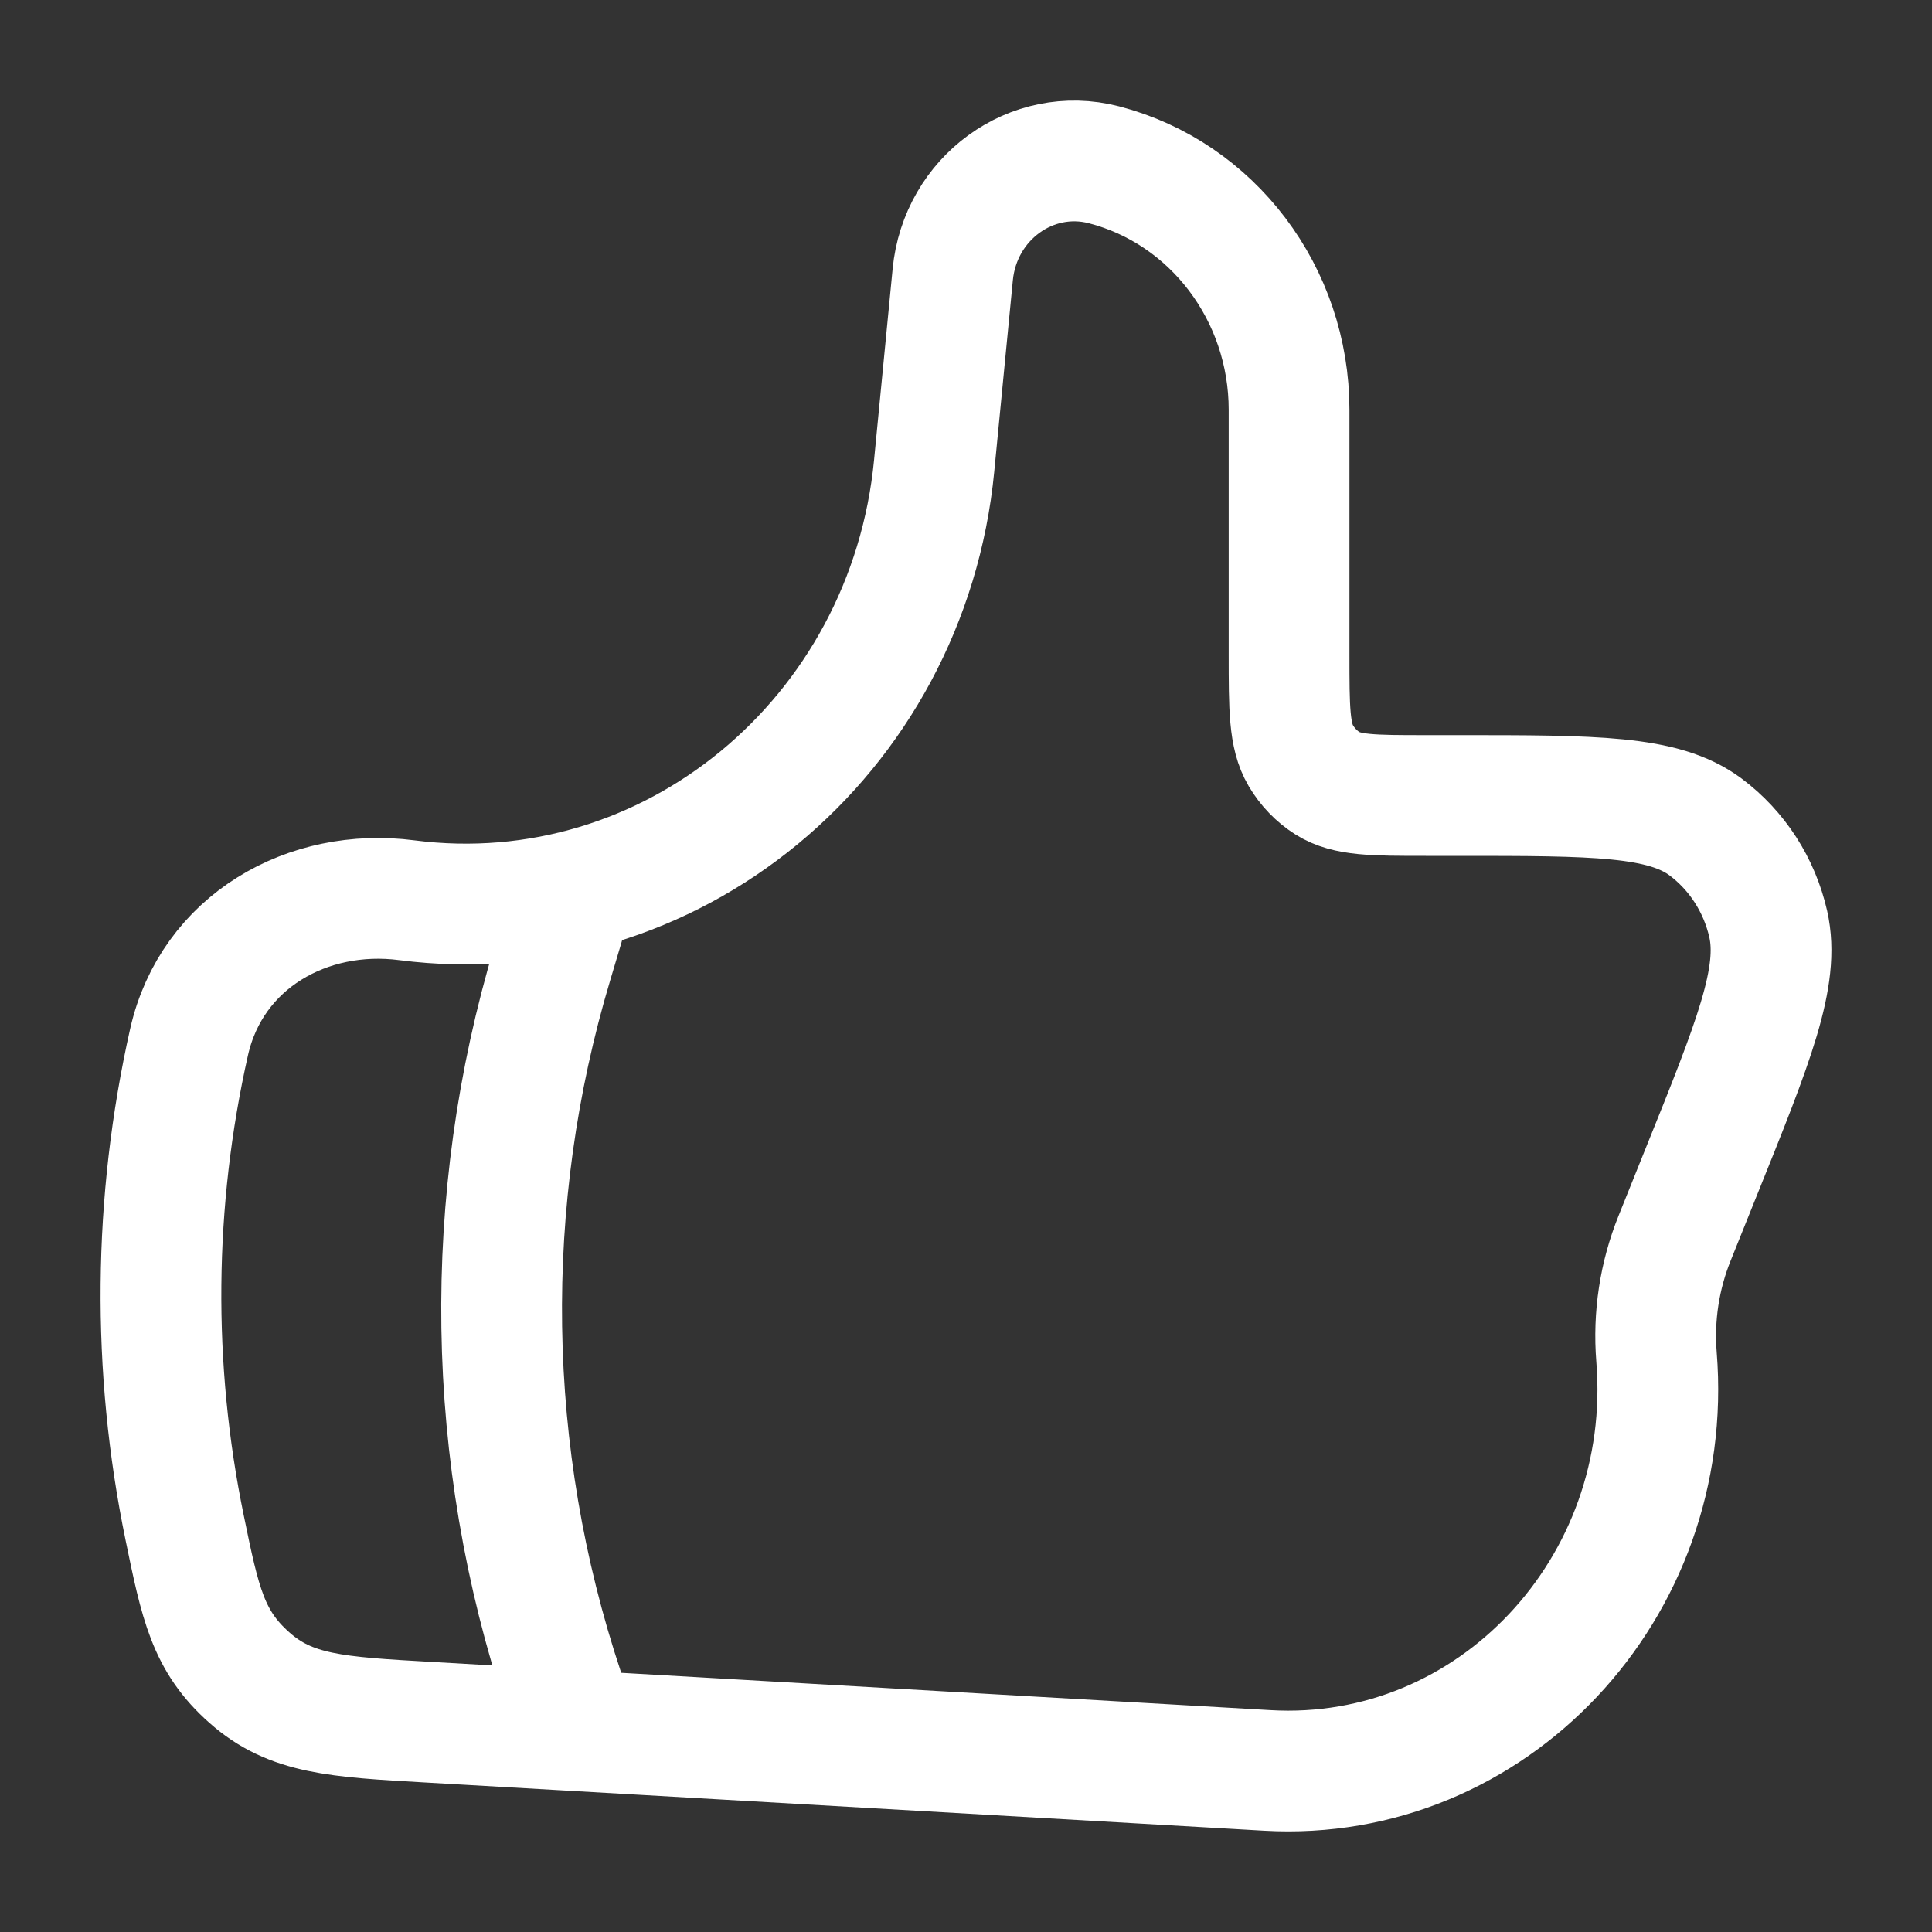
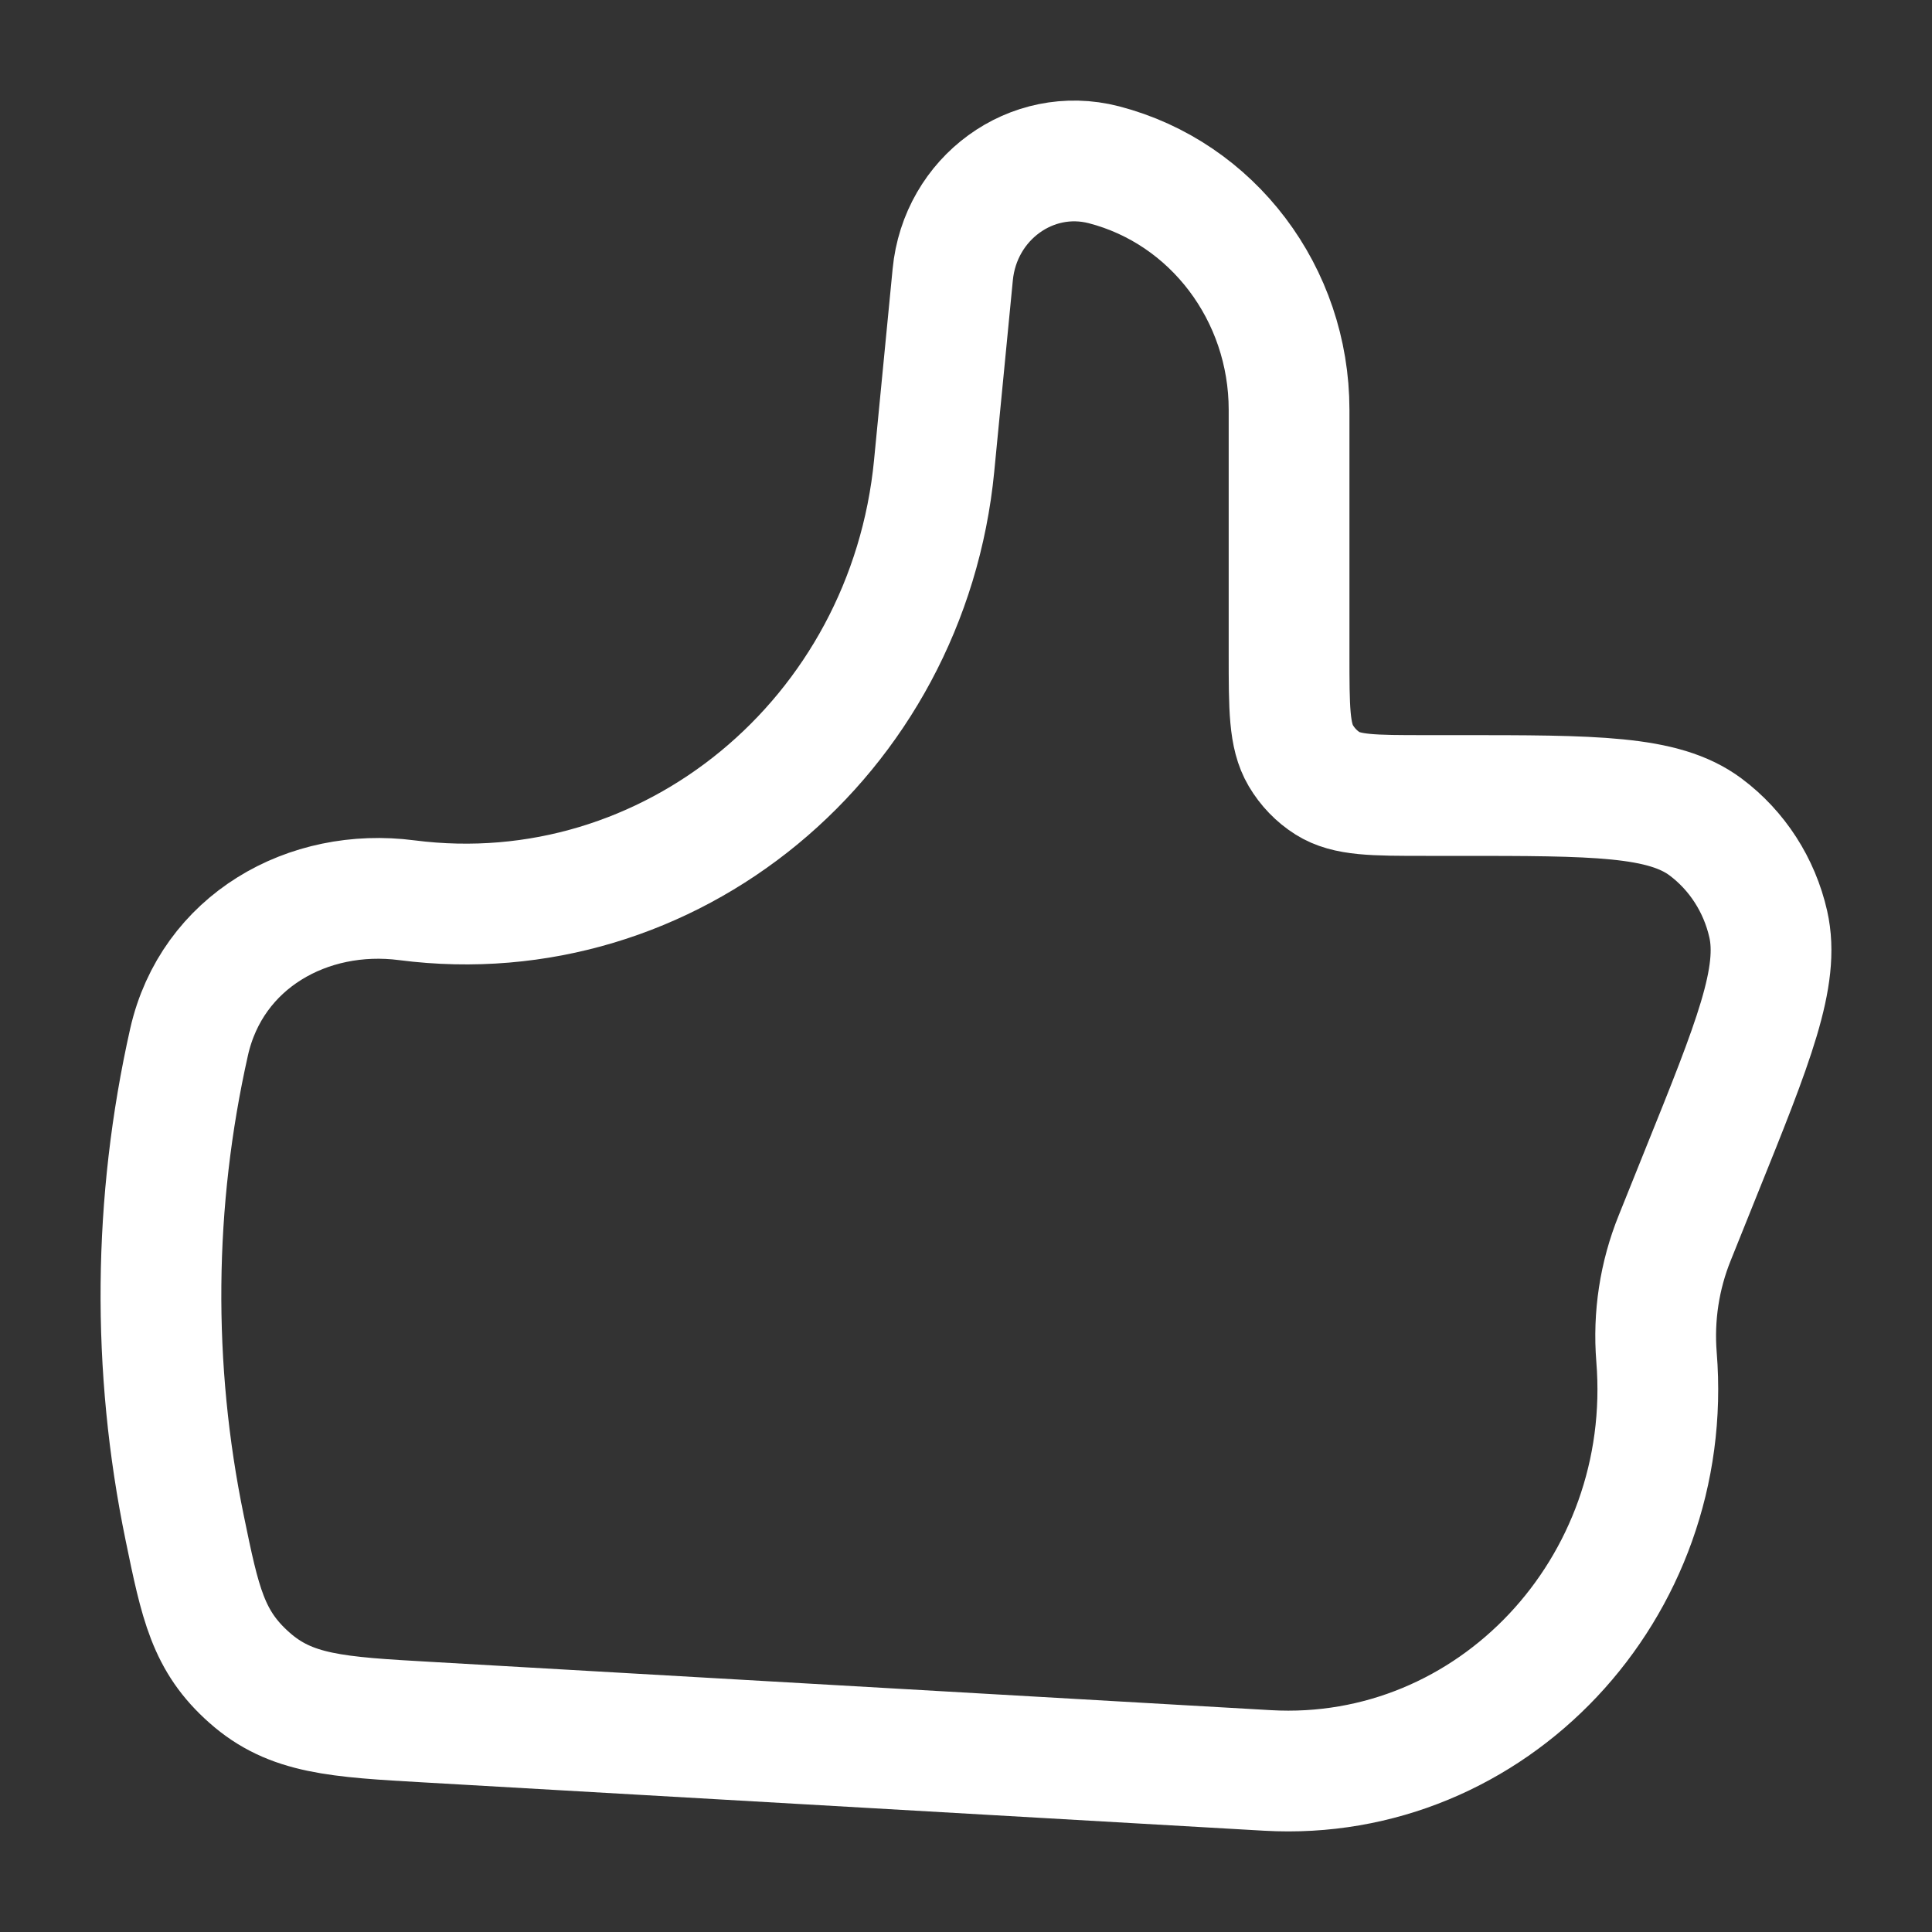
<svg xmlns="http://www.w3.org/2000/svg" width="32" height="32" viewBox="0 0 32 32" fill="none">
  <rect x="0" y="0" width="32" height="32" fill="#333333" stroke="none" />
  <path d="M15.473 7.709L15.78 4.551C15.901 3.281 17.087 2.42 18.284 2.729C20.085 3.196 21.351 4.869 21.351 6.788V10.835C21.351 11.735 21.351 12.185 21.545 12.515C21.656 12.703 21.808 12.861 21.989 12.975C22.309 13.176 22.745 13.176 23.616 13.176H24.144C26.415 13.176 27.549 13.176 28.248 13.696C28.772 14.087 29.141 14.659 29.288 15.307C29.483 16.173 29.047 17.257 28.173 19.423L27.739 20.503C27.486 21.128 27.383 21.804 27.437 22.476C27.747 26.308 24.708 29.536 20.993 29.324L7.095 28.525C5.576 28.439 4.817 28.395 4.132 27.788C3.445 27.181 3.316 26.556 3.059 25.307C2.511 22.649 2.536 19.905 3.132 17.257C3.509 15.593 5.099 14.697 6.74 14.911C11.092 15.471 15.037 12.219 15.473 7.711V7.709Z" stroke="white" stroke-width="2" stroke-linecap="round" stroke-linejoin="round" />
-   <path d="M9.333 15.333L9.151 15.943C7.968 19.885 8.032 24.096 9.333 28" stroke="white" stroke-width="2" stroke-linecap="round" stroke-linejoin="round" />
</svg>